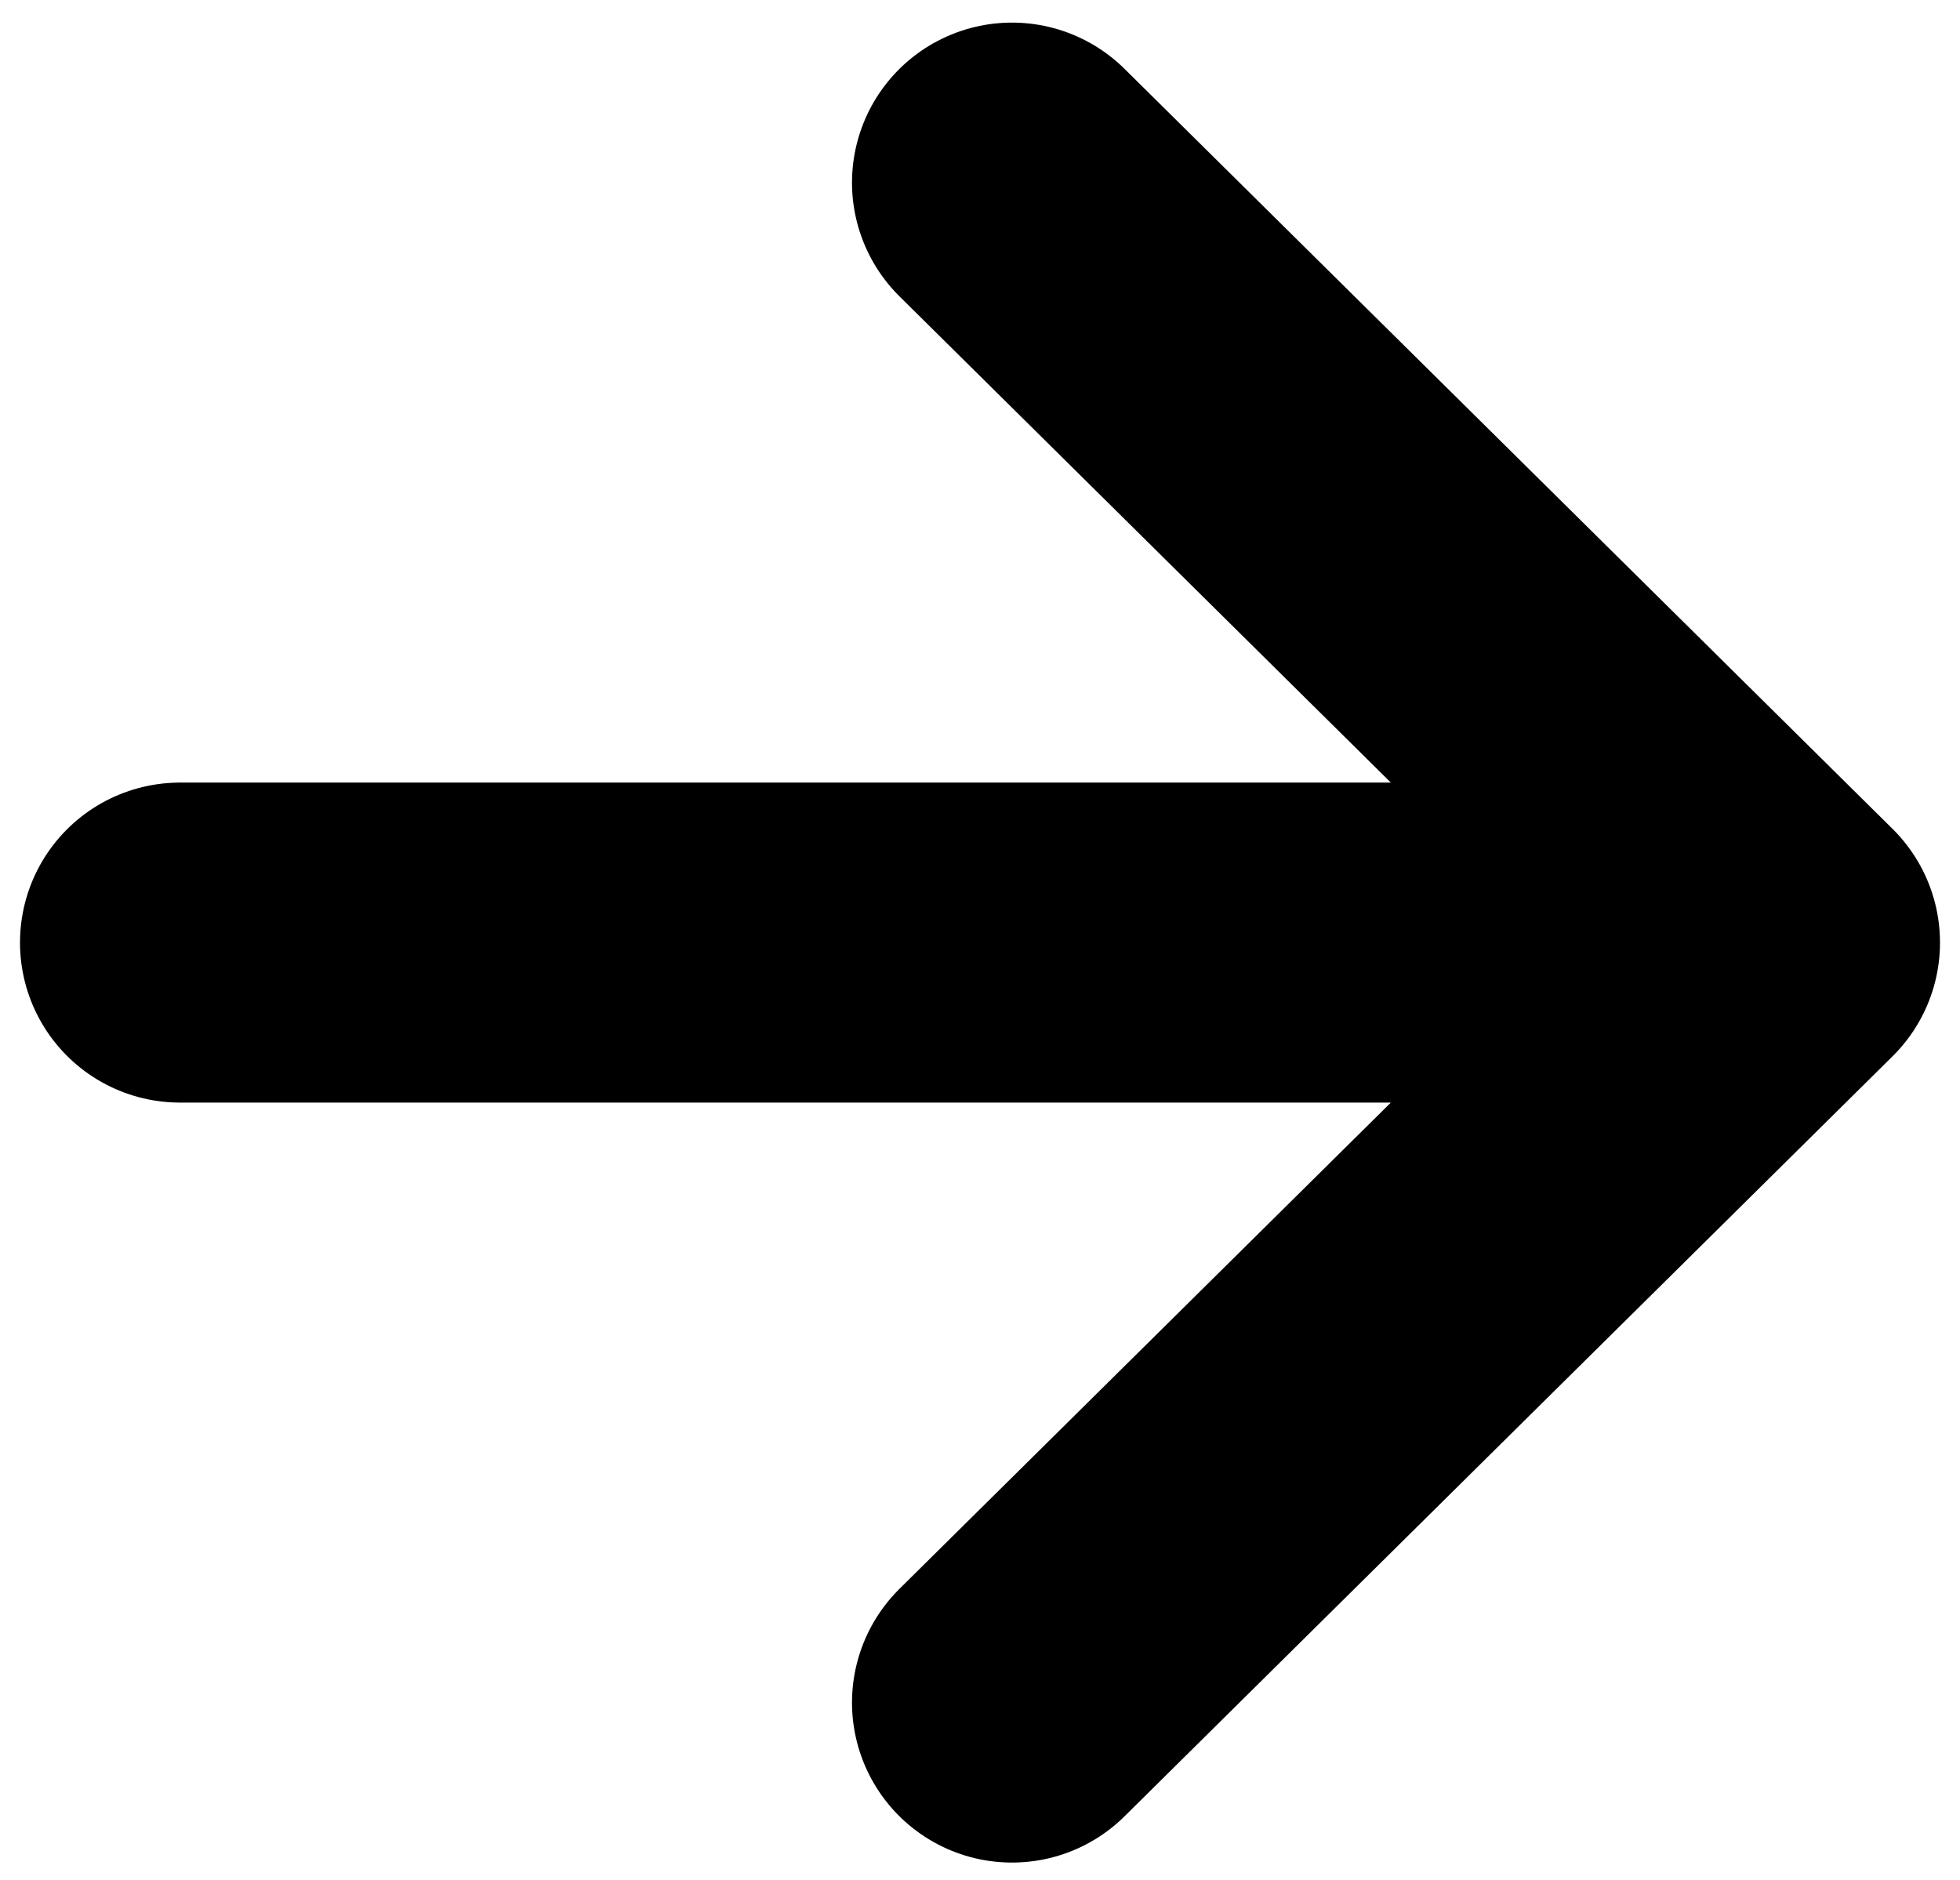
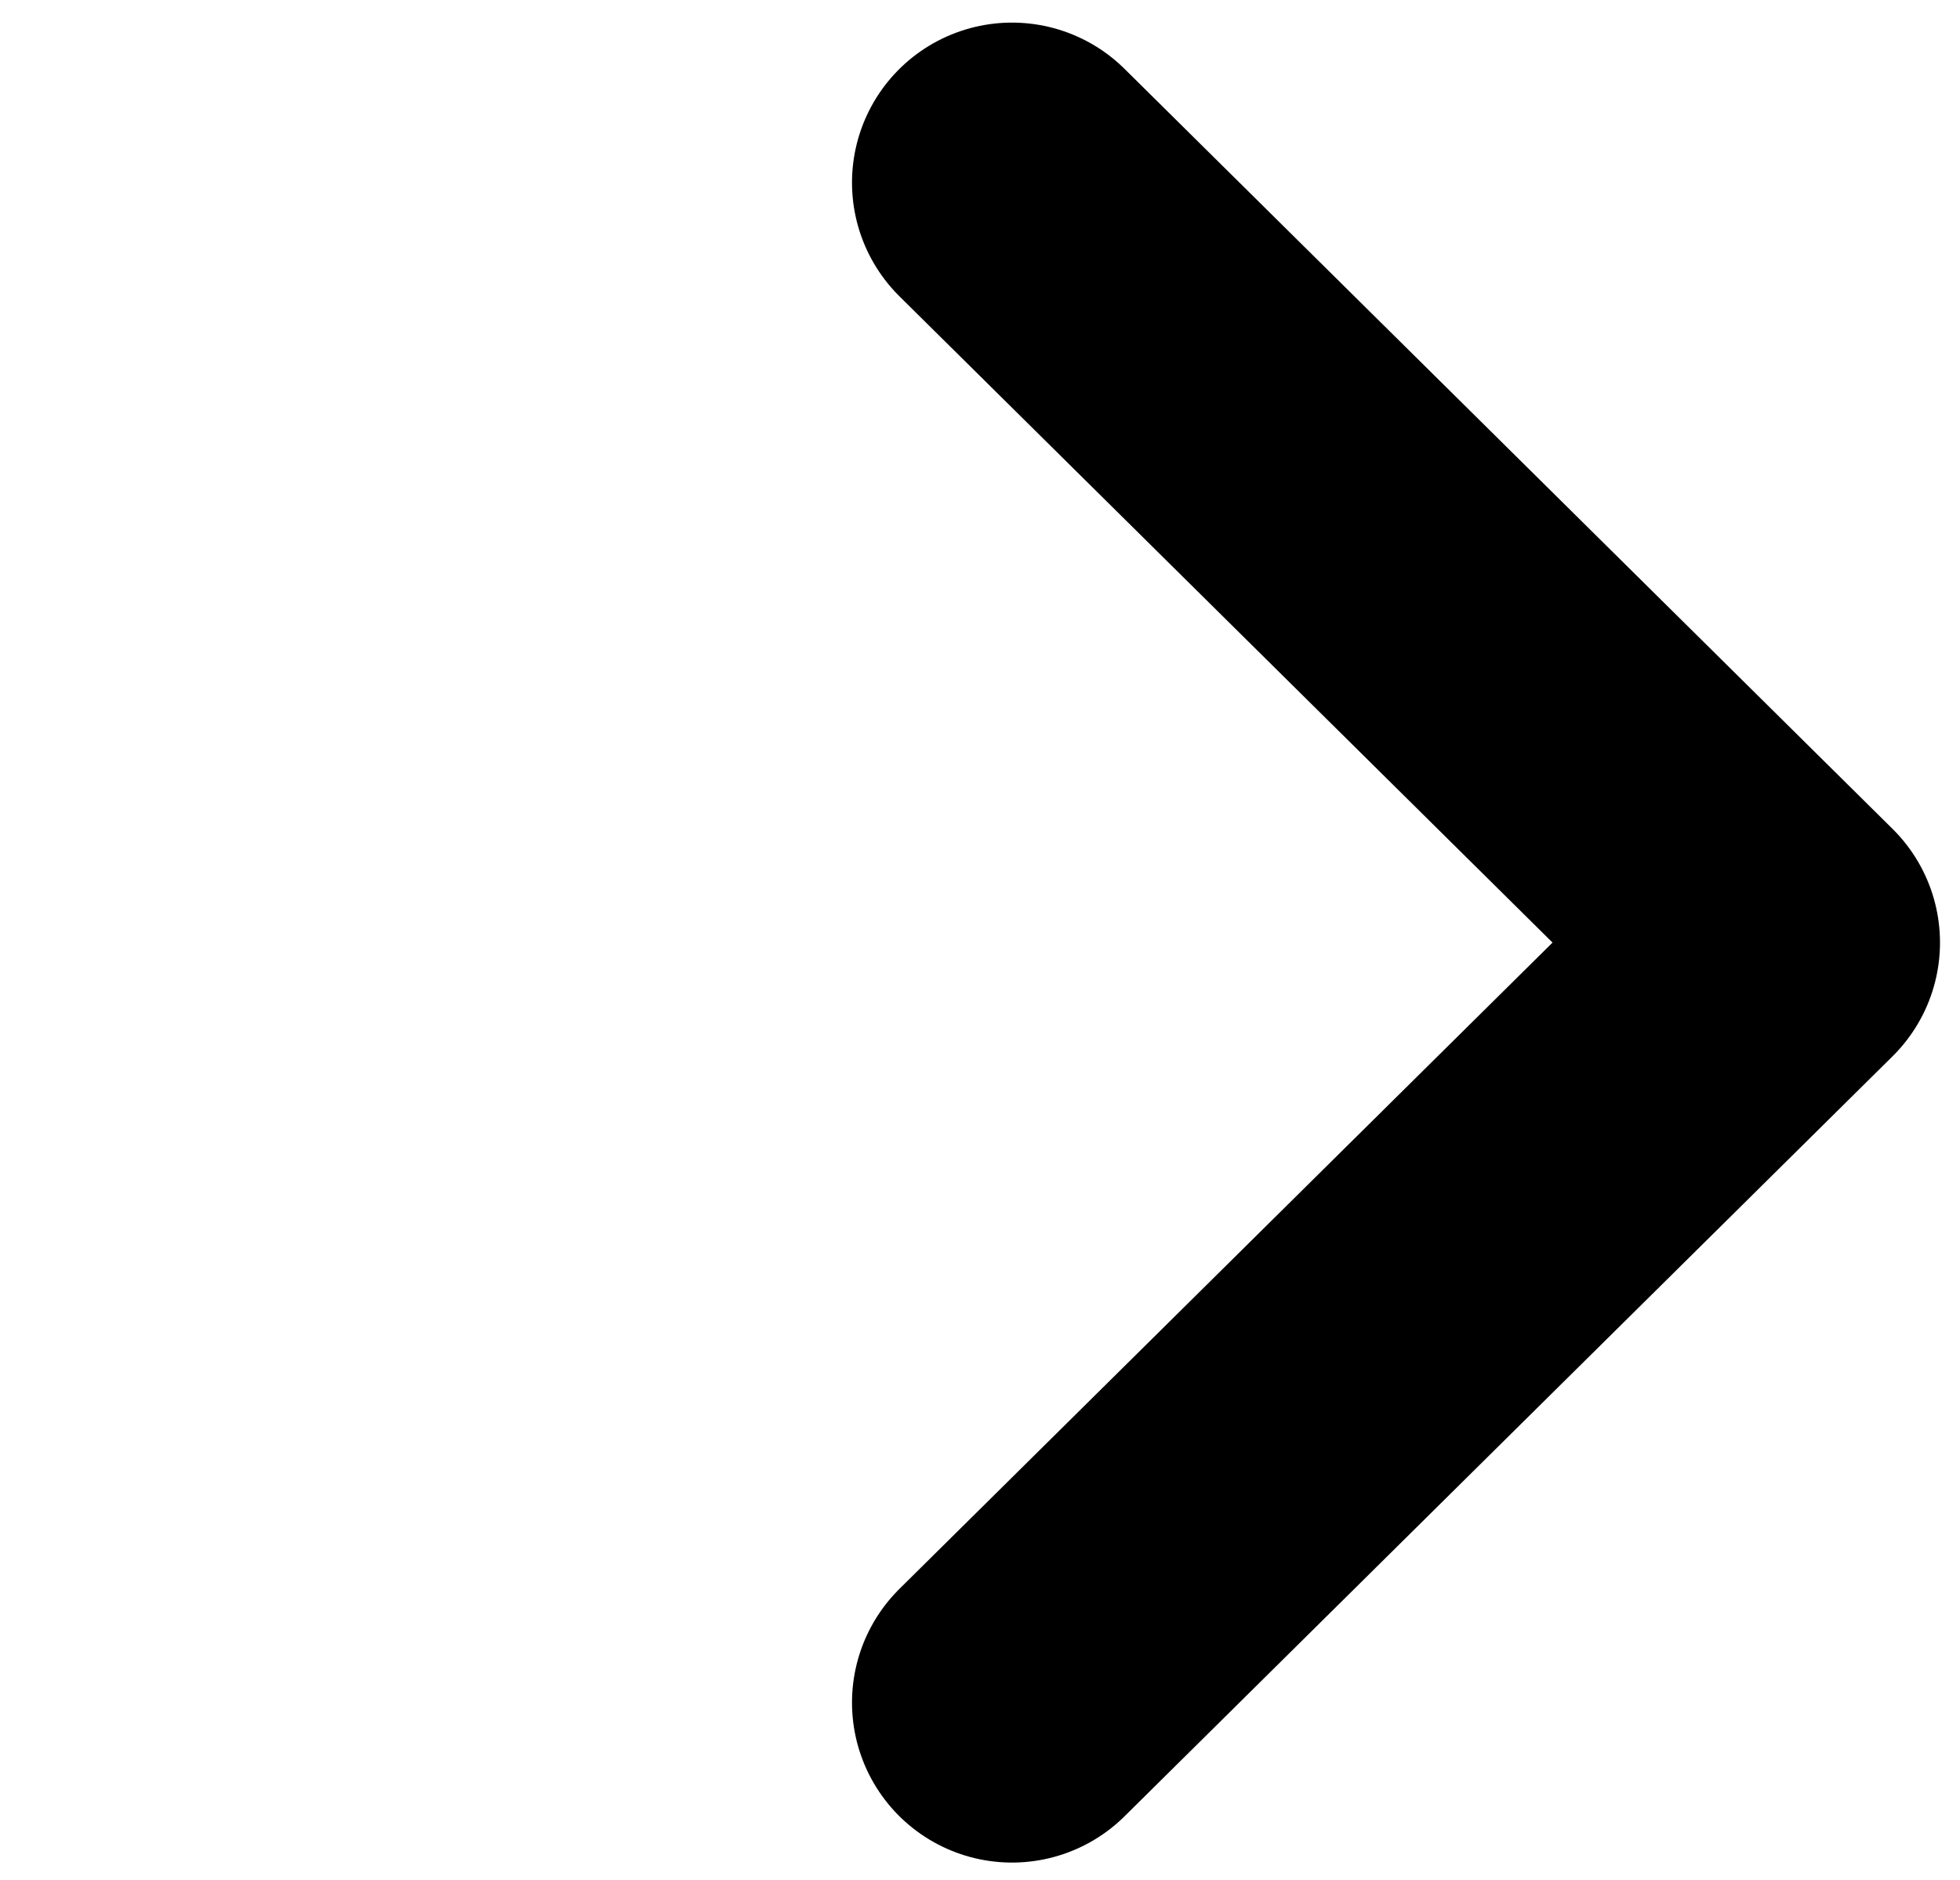
<svg xmlns="http://www.w3.org/2000/svg" width="49" height="47" viewBox="0 0 49 47" fill="none">
-   <path id="Vector" d="M4.5 23.565H44.5M44.5 23.565L25.3 42.565M44.5 23.565L34.9 14.065L25.3 4.565" stroke="black" stroke-width="8" stroke-linecap="round" stroke-linejoin="round" />
+   <path id="Vector" d="M4.5 23.565M44.5 23.565L25.3 42.565M44.5 23.565L34.9 14.065L25.3 4.565" stroke="black" stroke-width="8" stroke-linecap="round" stroke-linejoin="round" />
</svg>